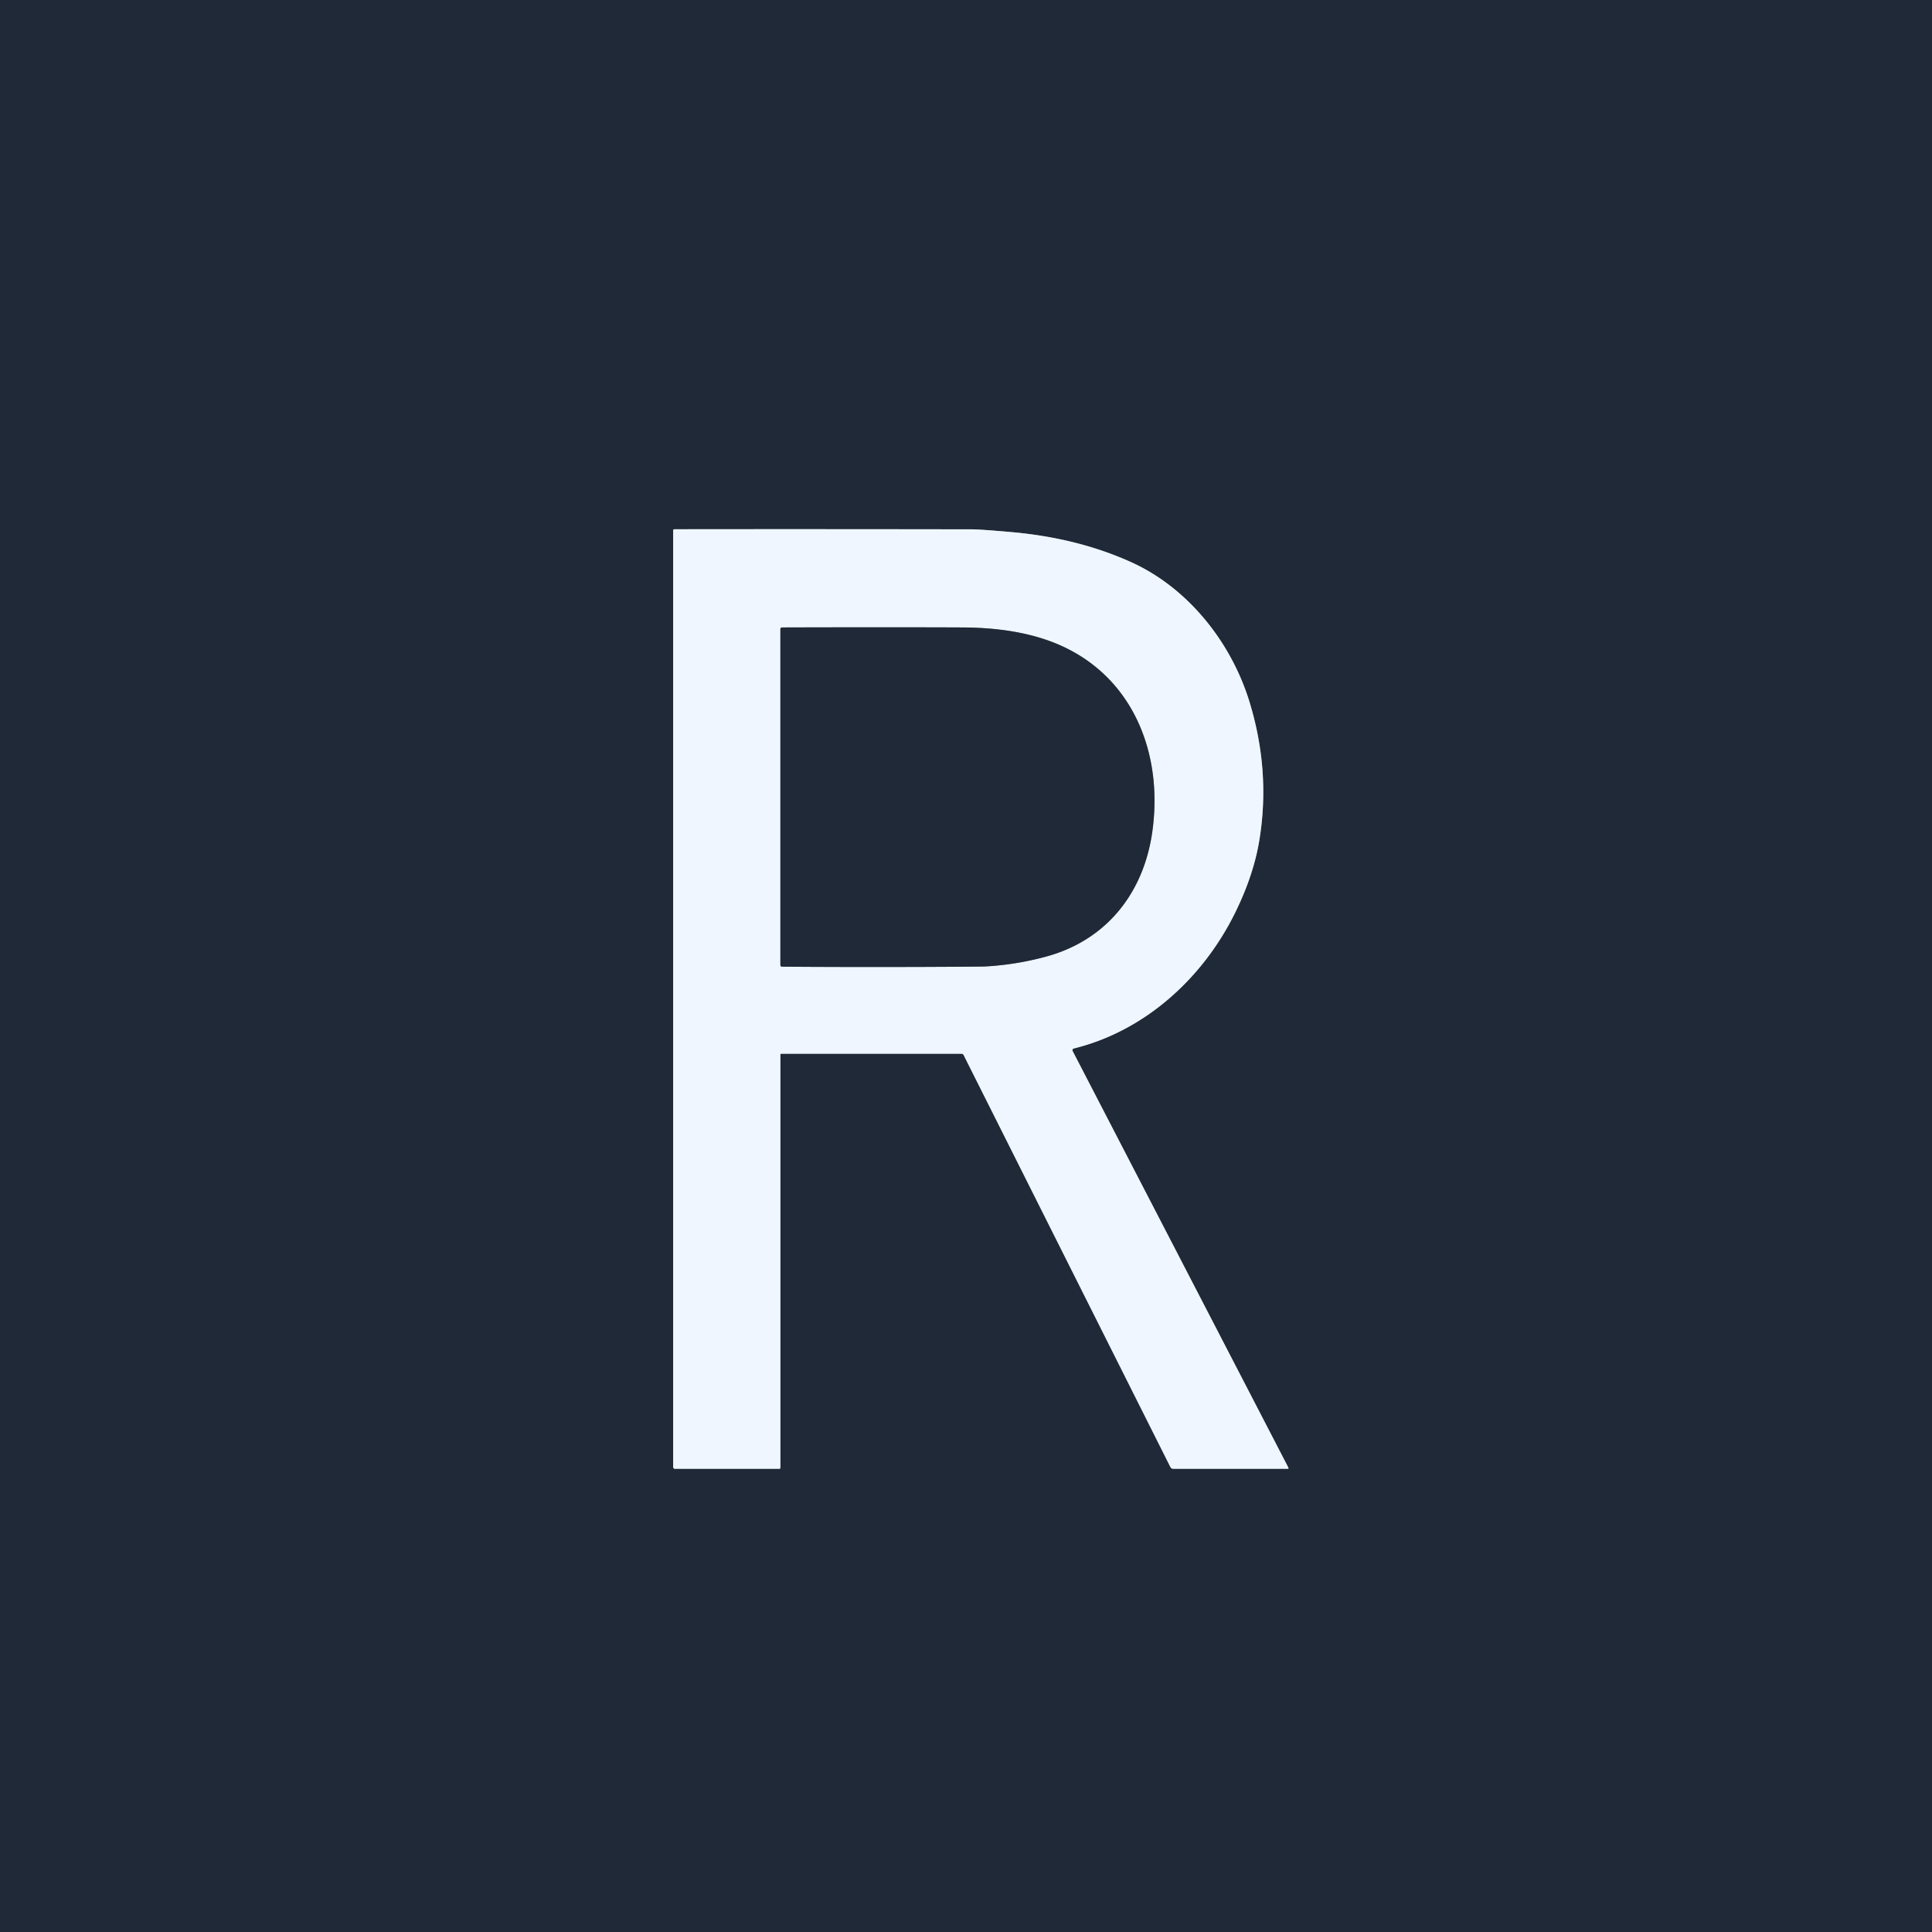
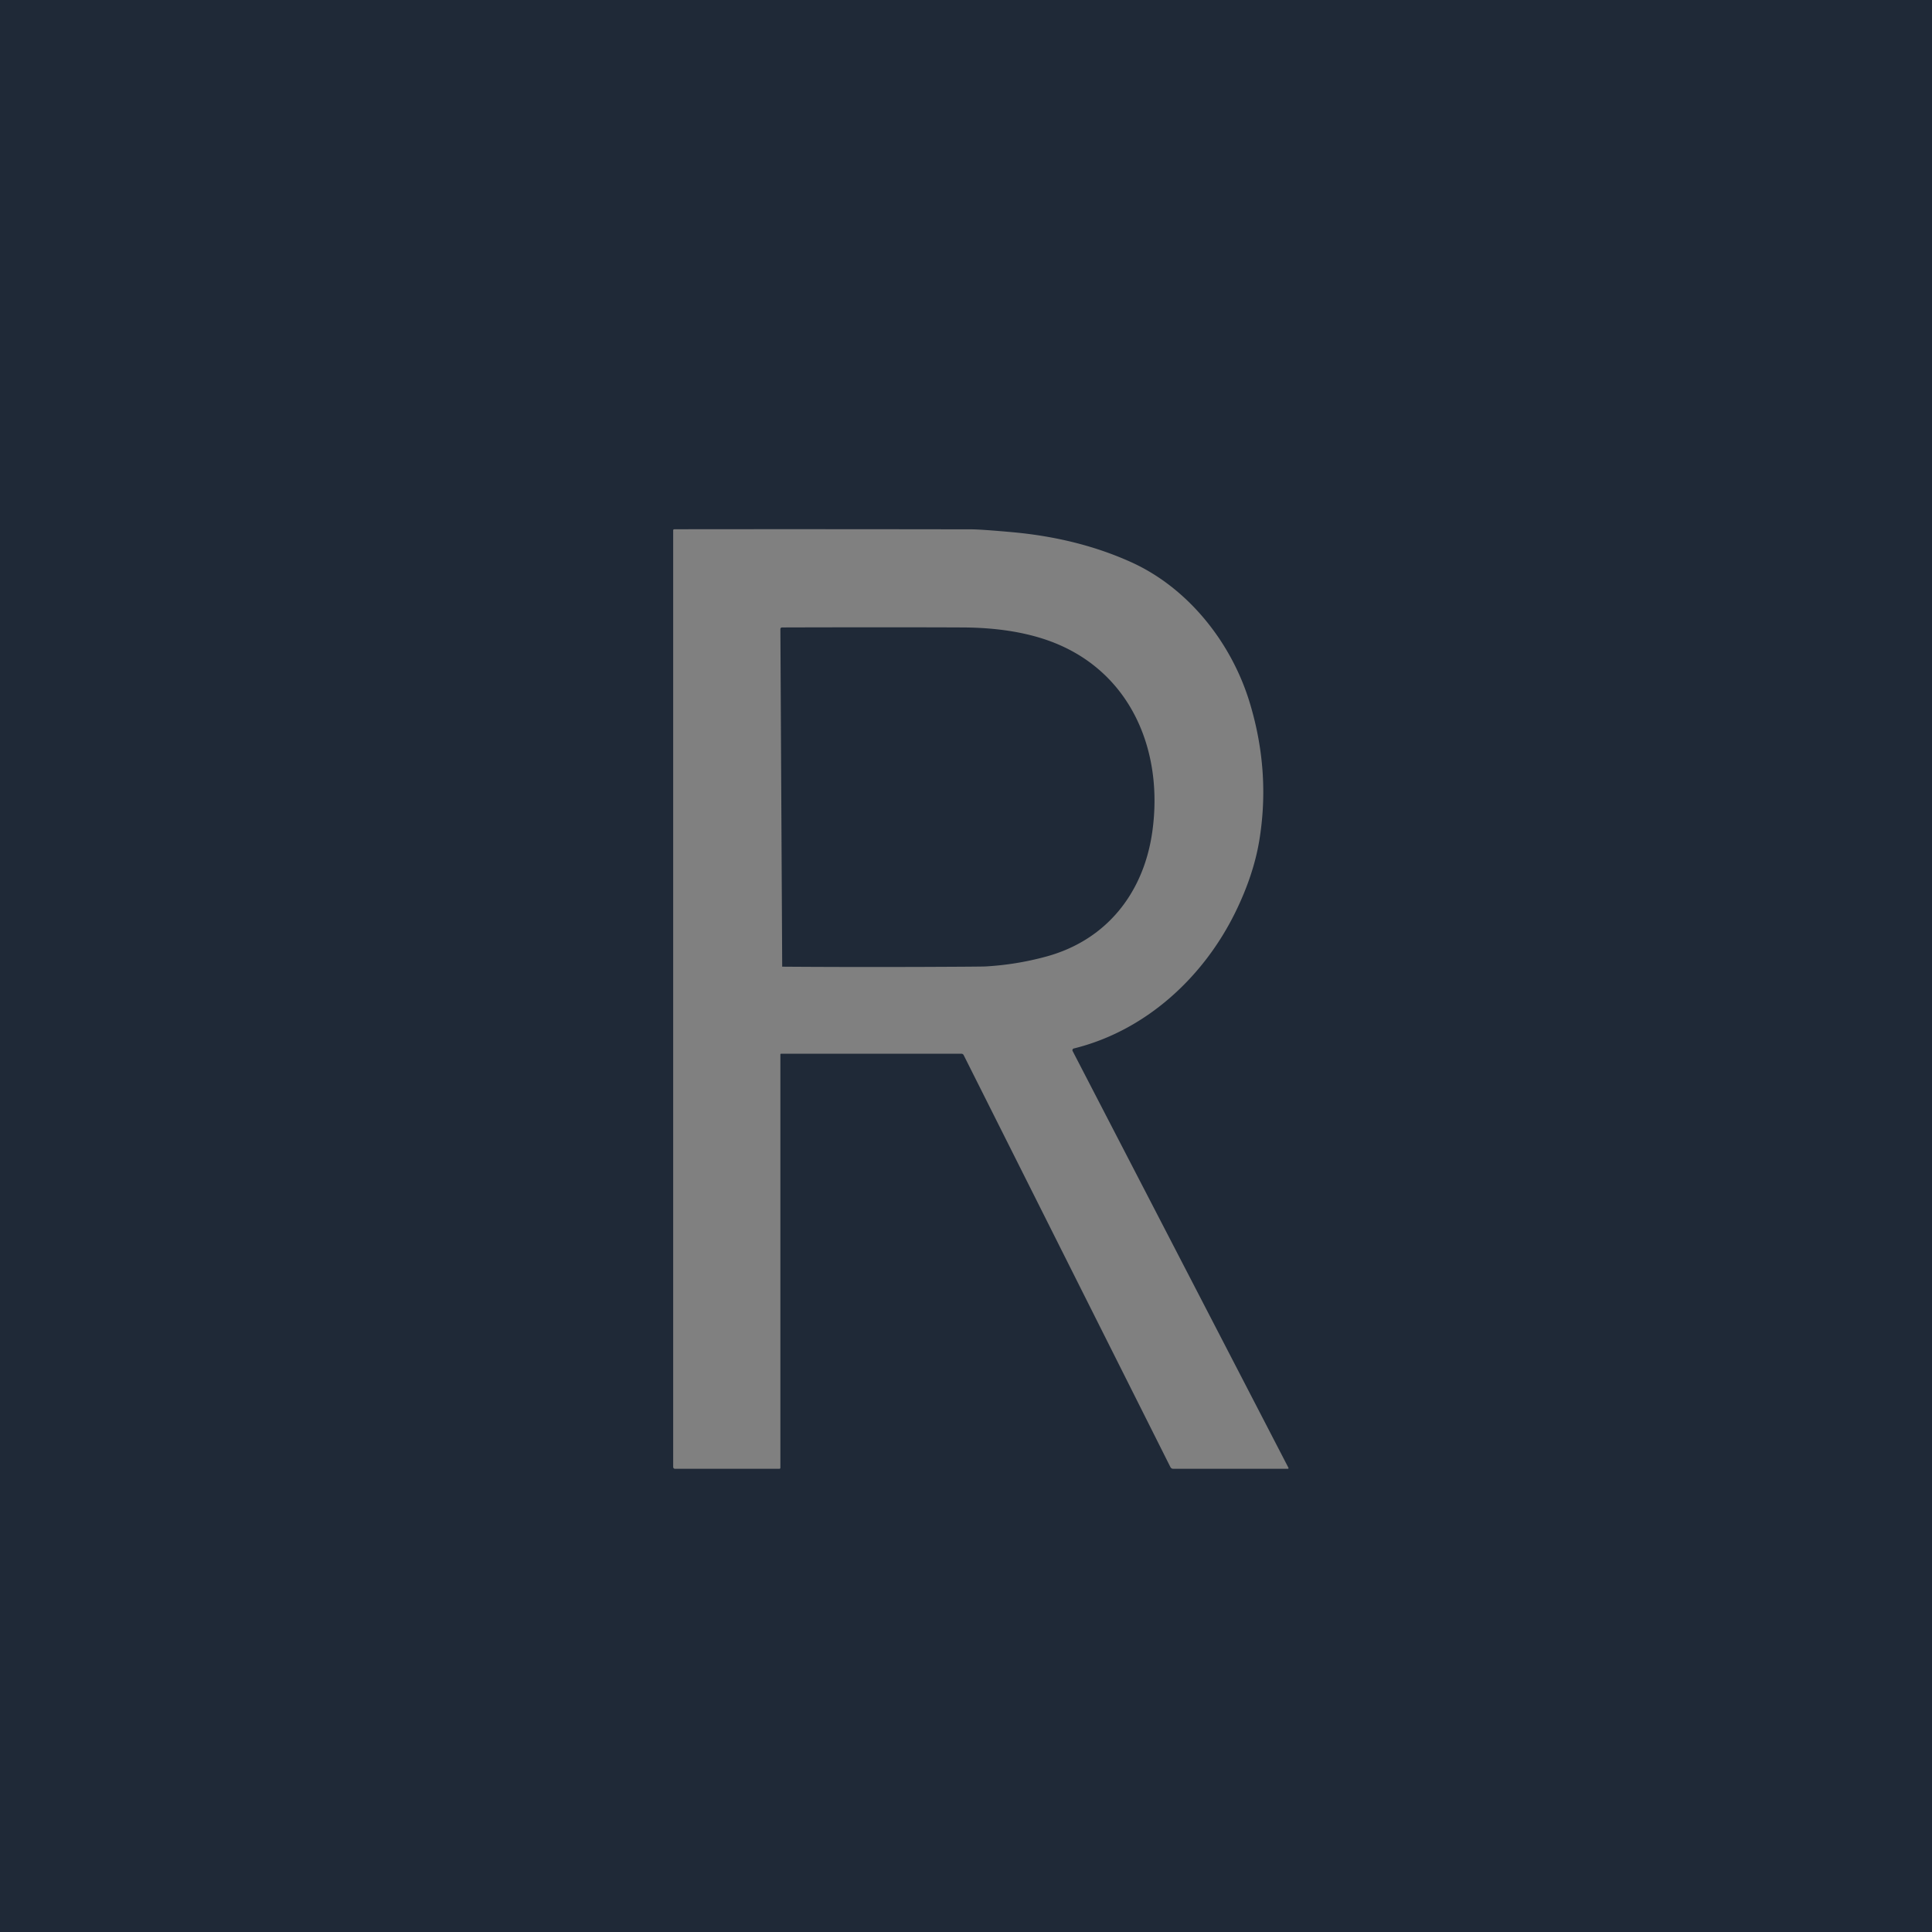
<svg xmlns="http://www.w3.org/2000/svg" version="1.1" viewBox="0.00 0.00 512.00 512.00">
  <rect x="0.00" y="0.00" width="512.00" height="512.00" fill="#808080" stroke="none" />
  <g stroke-width="2.00" fill="none" stroke-linecap="butt">
-     <path stroke="#87909b" vector-effect="non-scaling-stroke" d="   M 207.02 279.25   L 254.78 279.25   A 0.68 0.66 -12.4 0 1 255.39 279.63   L 310.15 388.75   Q 310.40 389.25 310.97 389.25   L 341.20 389.25   Q 341.59 389.25 341.41 388.90   L 284.26 278.54   A 0.47 0.47 0.0 0 1 284.56 277.86   C 303.55 273.19 318.90 259.08 327.40 241.72   Q 332.19 231.94 333.71 222.83   Q 336.76 204.45 331.14 186.05   C 326.30 170.23 314.86 155.79 299.73 148.96   Q 285.64 142.60 268.24 141.03   Q 259.98 140.29 257.50 140.28   Q 213.03 140.21 178.68 140.26   A 0.28 0.27 -0.0 0 0 178.40 140.53   L 178.40 388.70   Q 178.40 389.25 178.95 389.25   L 206.53 389.25   A 0.28 0.27 -0.0 0 0 206.81 388.98   L 206.81 279.47   Q 206.81 279.25 207.02 279.25" />
-     <path stroke="#87909b" vector-effect="non-scaling-stroke" d="   M 207.24 166.28   A 0.43 0.43 0.0 0 0 206.81 166.71   L 206.81 255.69   Q 206.81 256.18 207.29 256.18   Q 224.38 256.31 244.86 256.24   Q 259.98 256.18 261.13 256.12   Q 269.33 255.66 277.25 253.50   C 293.15 249.18 303.03 236.75 305.35 220.57   C 308.51 198.54 299.33 177.37 277.75 169.73   Q 268.13 166.33 255.00 166.28   Q 236.23 166.20 207.24 166.28" />
-   </g>
+     </g>
  <path fill="#1f2937" d="   M 512.00 0.00   L 512.00 512.00   L 0.00 512.00   L 0.00 0.00   L 512.00 0.00   Z   M 207.02 279.25   L 254.78 279.25   A 0.68 0.66 -12.4 0 1 255.39 279.63   L 310.15 388.75   Q 310.40 389.25 310.97 389.25   L 341.20 389.25   Q 341.59 389.25 341.41 388.90   L 284.26 278.54   A 0.47 0.47 0.0 0 1 284.56 277.86   C 303.55 273.19 318.90 259.08 327.40 241.72   Q 332.19 231.94 333.71 222.83   Q 336.76 204.45 331.14 186.05   C 326.30 170.23 314.86 155.79 299.73 148.96   Q 285.64 142.60 268.24 141.03   Q 259.98 140.29 257.50 140.28   Q 213.03 140.21 178.68 140.26   A 0.28 0.27 -0.0 0 0 178.40 140.53   L 178.40 388.70   Q 178.40 389.25 178.95 389.25   L 206.53 389.25   A 0.28 0.27 -0.0 0 0 206.81 388.98   L 206.81 279.47   Q 206.81 279.25 207.02 279.25   Z" />
-   <path fill="#eff6ff" d="   M 207.02 279.25   Q 206.81 279.25 206.81 279.47   L 206.81 388.98   A 0.28 0.27 -0.0 0 1 206.53 389.25   L 178.95 389.25   Q 178.40 389.25 178.40 388.70   L 178.40 140.53   A 0.28 0.27 0.0 0 1 178.68 140.26   Q 213.03 140.21 257.50 140.28   Q 259.98 140.29 268.24 141.03   Q 285.64 142.60 299.73 148.96   C 314.86 155.79 326.30 170.23 331.14 186.05   Q 336.76 204.45 333.71 222.83   Q 332.19 231.94 327.40 241.72   C 318.90 259.08 303.55 273.19 284.56 277.86   A 0.47 0.47 0.0 0 0 284.26 278.54   L 341.41 388.90   Q 341.59 389.25 341.20 389.25   L 310.97 389.25   Q 310.40 389.25 310.15 388.75   L 255.39 279.63   A 0.68 0.66 -12.4 0 0 254.78 279.25   L 207.02 279.25   Z   M 207.24 166.28   A 0.43 0.43 0.0 0 0 206.81 166.71   L 206.81 255.69   Q 206.81 256.18 207.29 256.18   Q 224.38 256.31 244.86 256.24   Q 259.98 256.18 261.13 256.12   Q 269.33 255.66 277.25 253.50   C 293.15 249.18 303.03 236.75 305.35 220.57   C 308.51 198.54 299.33 177.37 277.75 169.73   Q 268.13 166.33 255.00 166.28   Q 236.23 166.20 207.24 166.28   Z" />
-   <path fill="#1f2937" d="   M 207.24 166.28   Q 236.23 166.20 255.00 166.28   Q 268.13 166.33 277.75 169.73   C 299.33 177.37 308.51 198.54 305.35 220.57   C 303.03 236.75 293.15 249.18 277.25 253.50   Q 269.33 255.66 261.13 256.12   Q 259.98 256.18 244.86 256.24   Q 224.38 256.31 207.29 256.18   Q 206.81 256.18 206.81 255.69   L 206.81 166.71   A 0.43 0.43 0.0 0 1 207.24 166.28   Z" />
+   <path fill="#1f2937" d="   M 207.24 166.28   Q 236.23 166.20 255.00 166.28   Q 268.13 166.33 277.75 169.73   C 299.33 177.37 308.51 198.54 305.35 220.57   C 303.03 236.75 293.15 249.18 277.25 253.50   Q 269.33 255.66 261.13 256.12   Q 259.98 256.18 244.86 256.24   Q 224.38 256.31 207.29 256.18   L 206.81 166.71   A 0.43 0.43 0.0 0 1 207.24 166.28   Z" />
</svg>